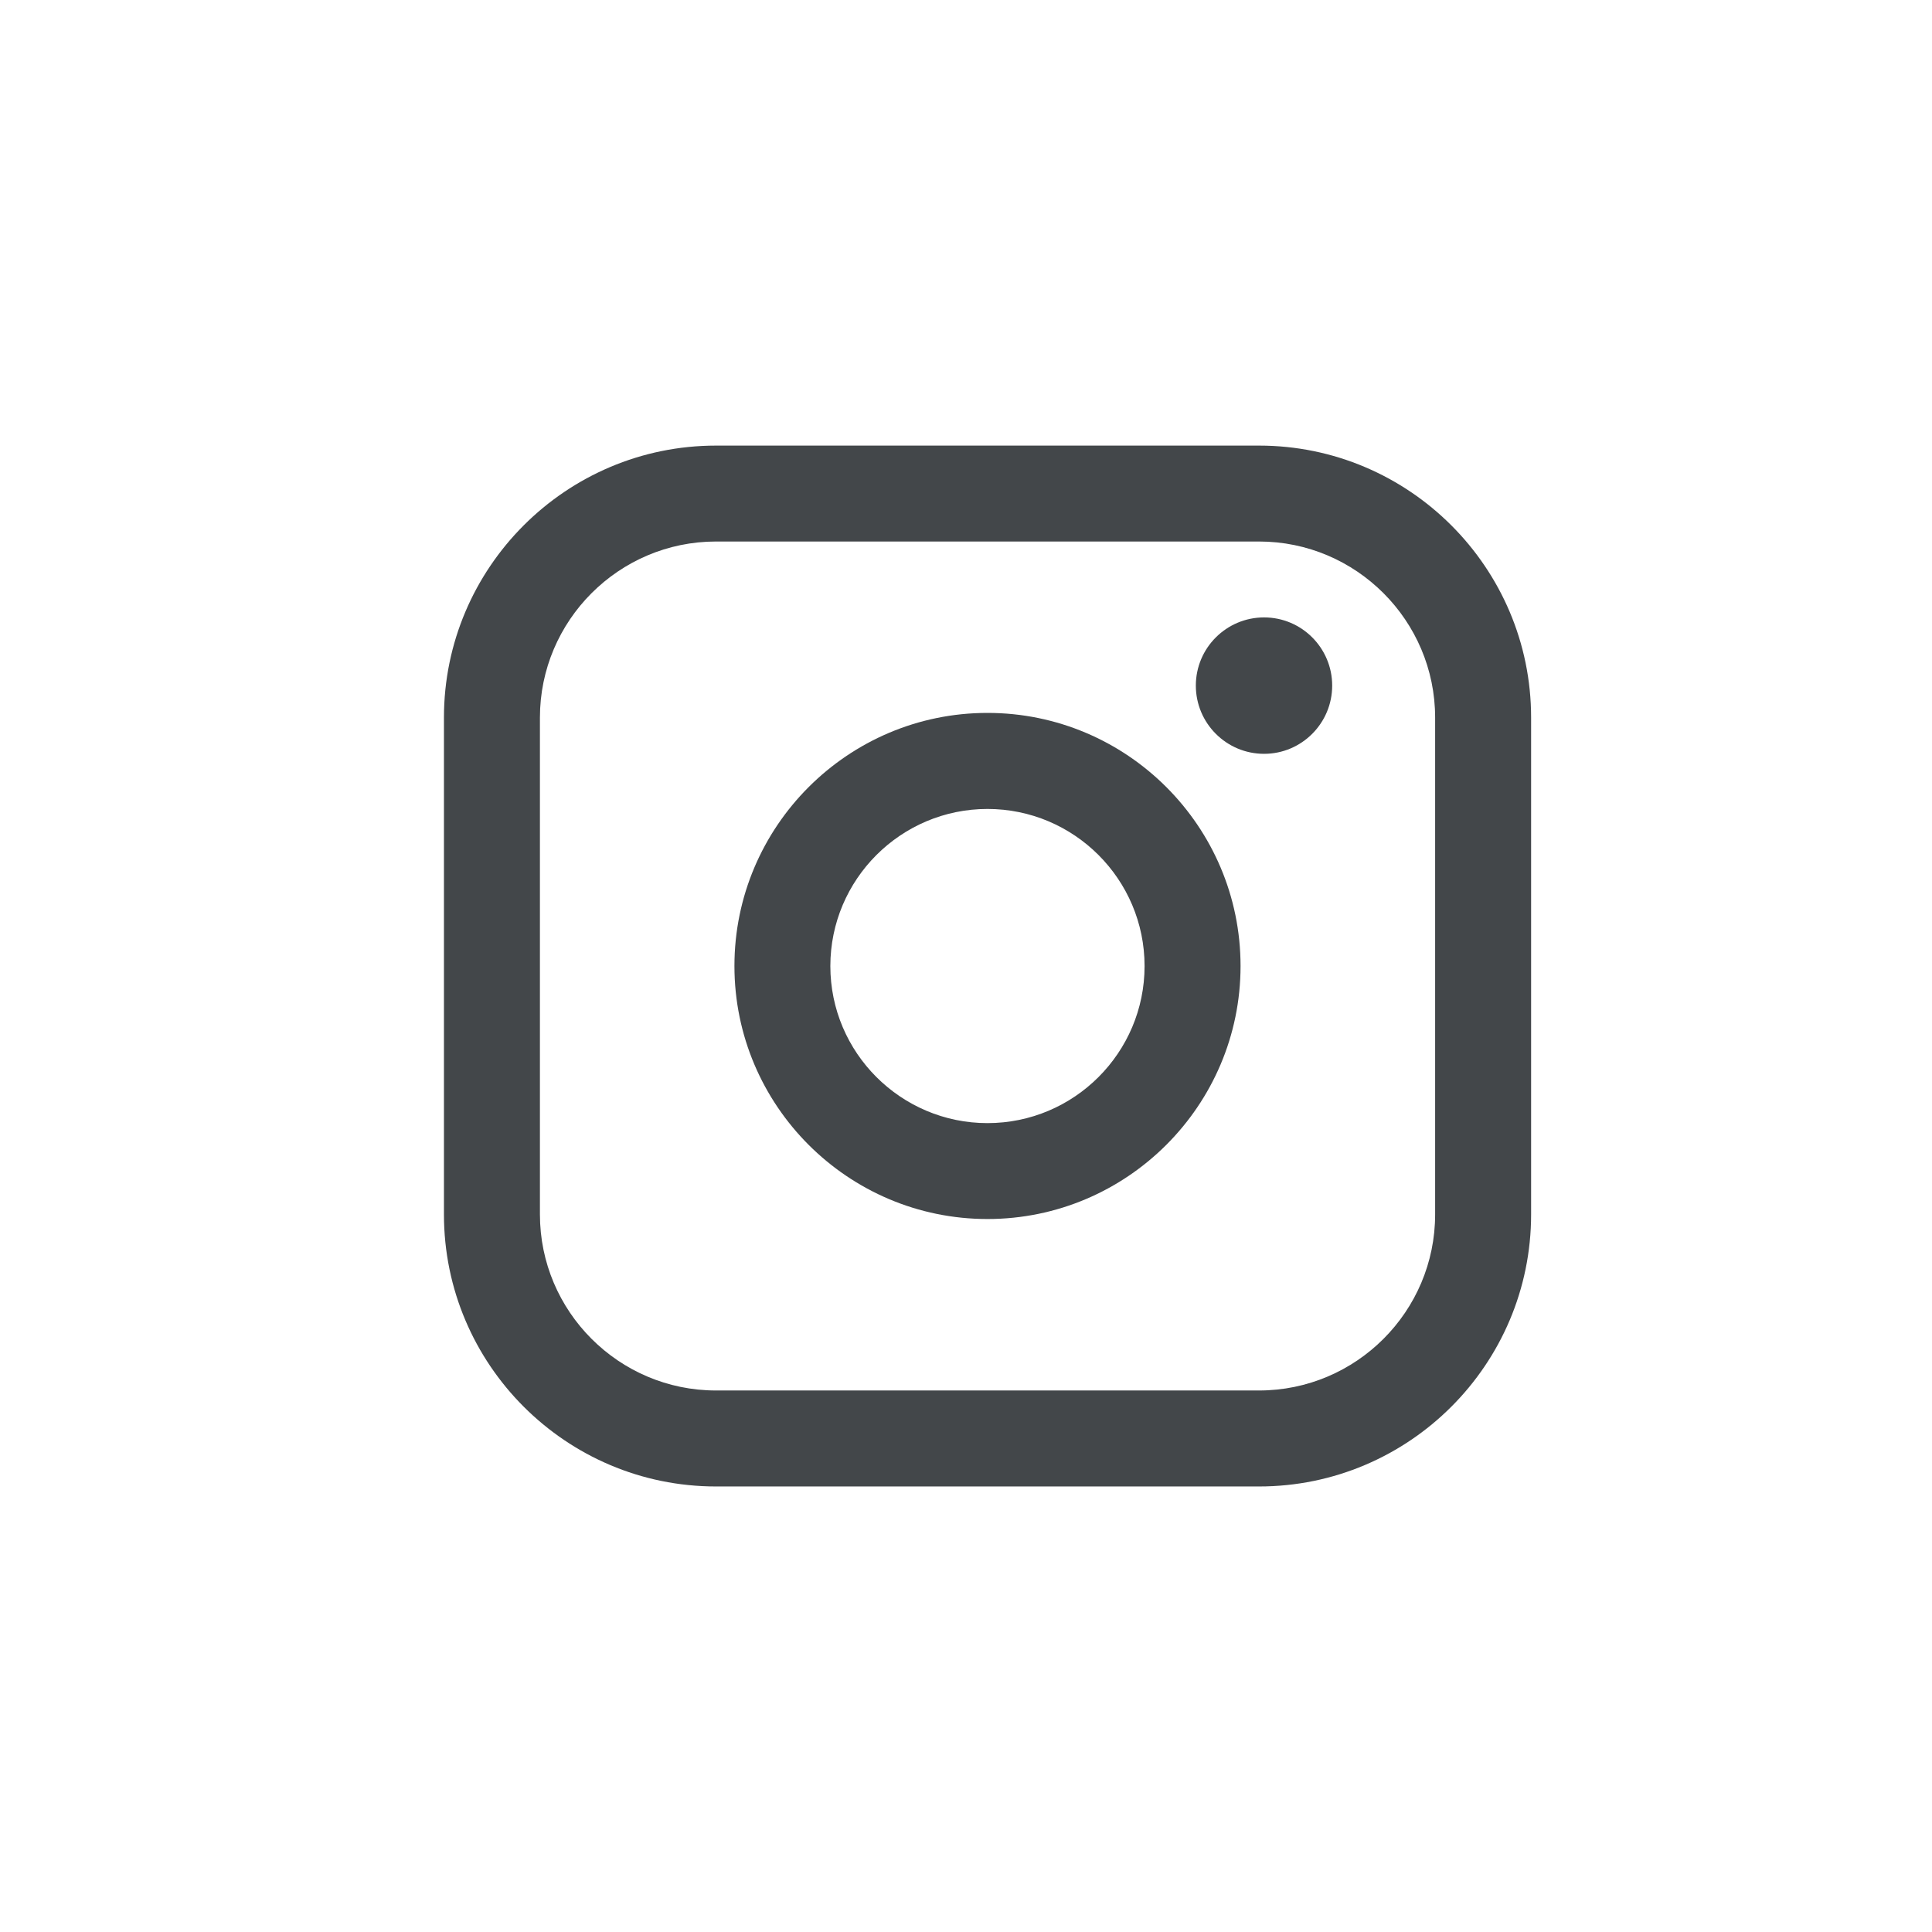
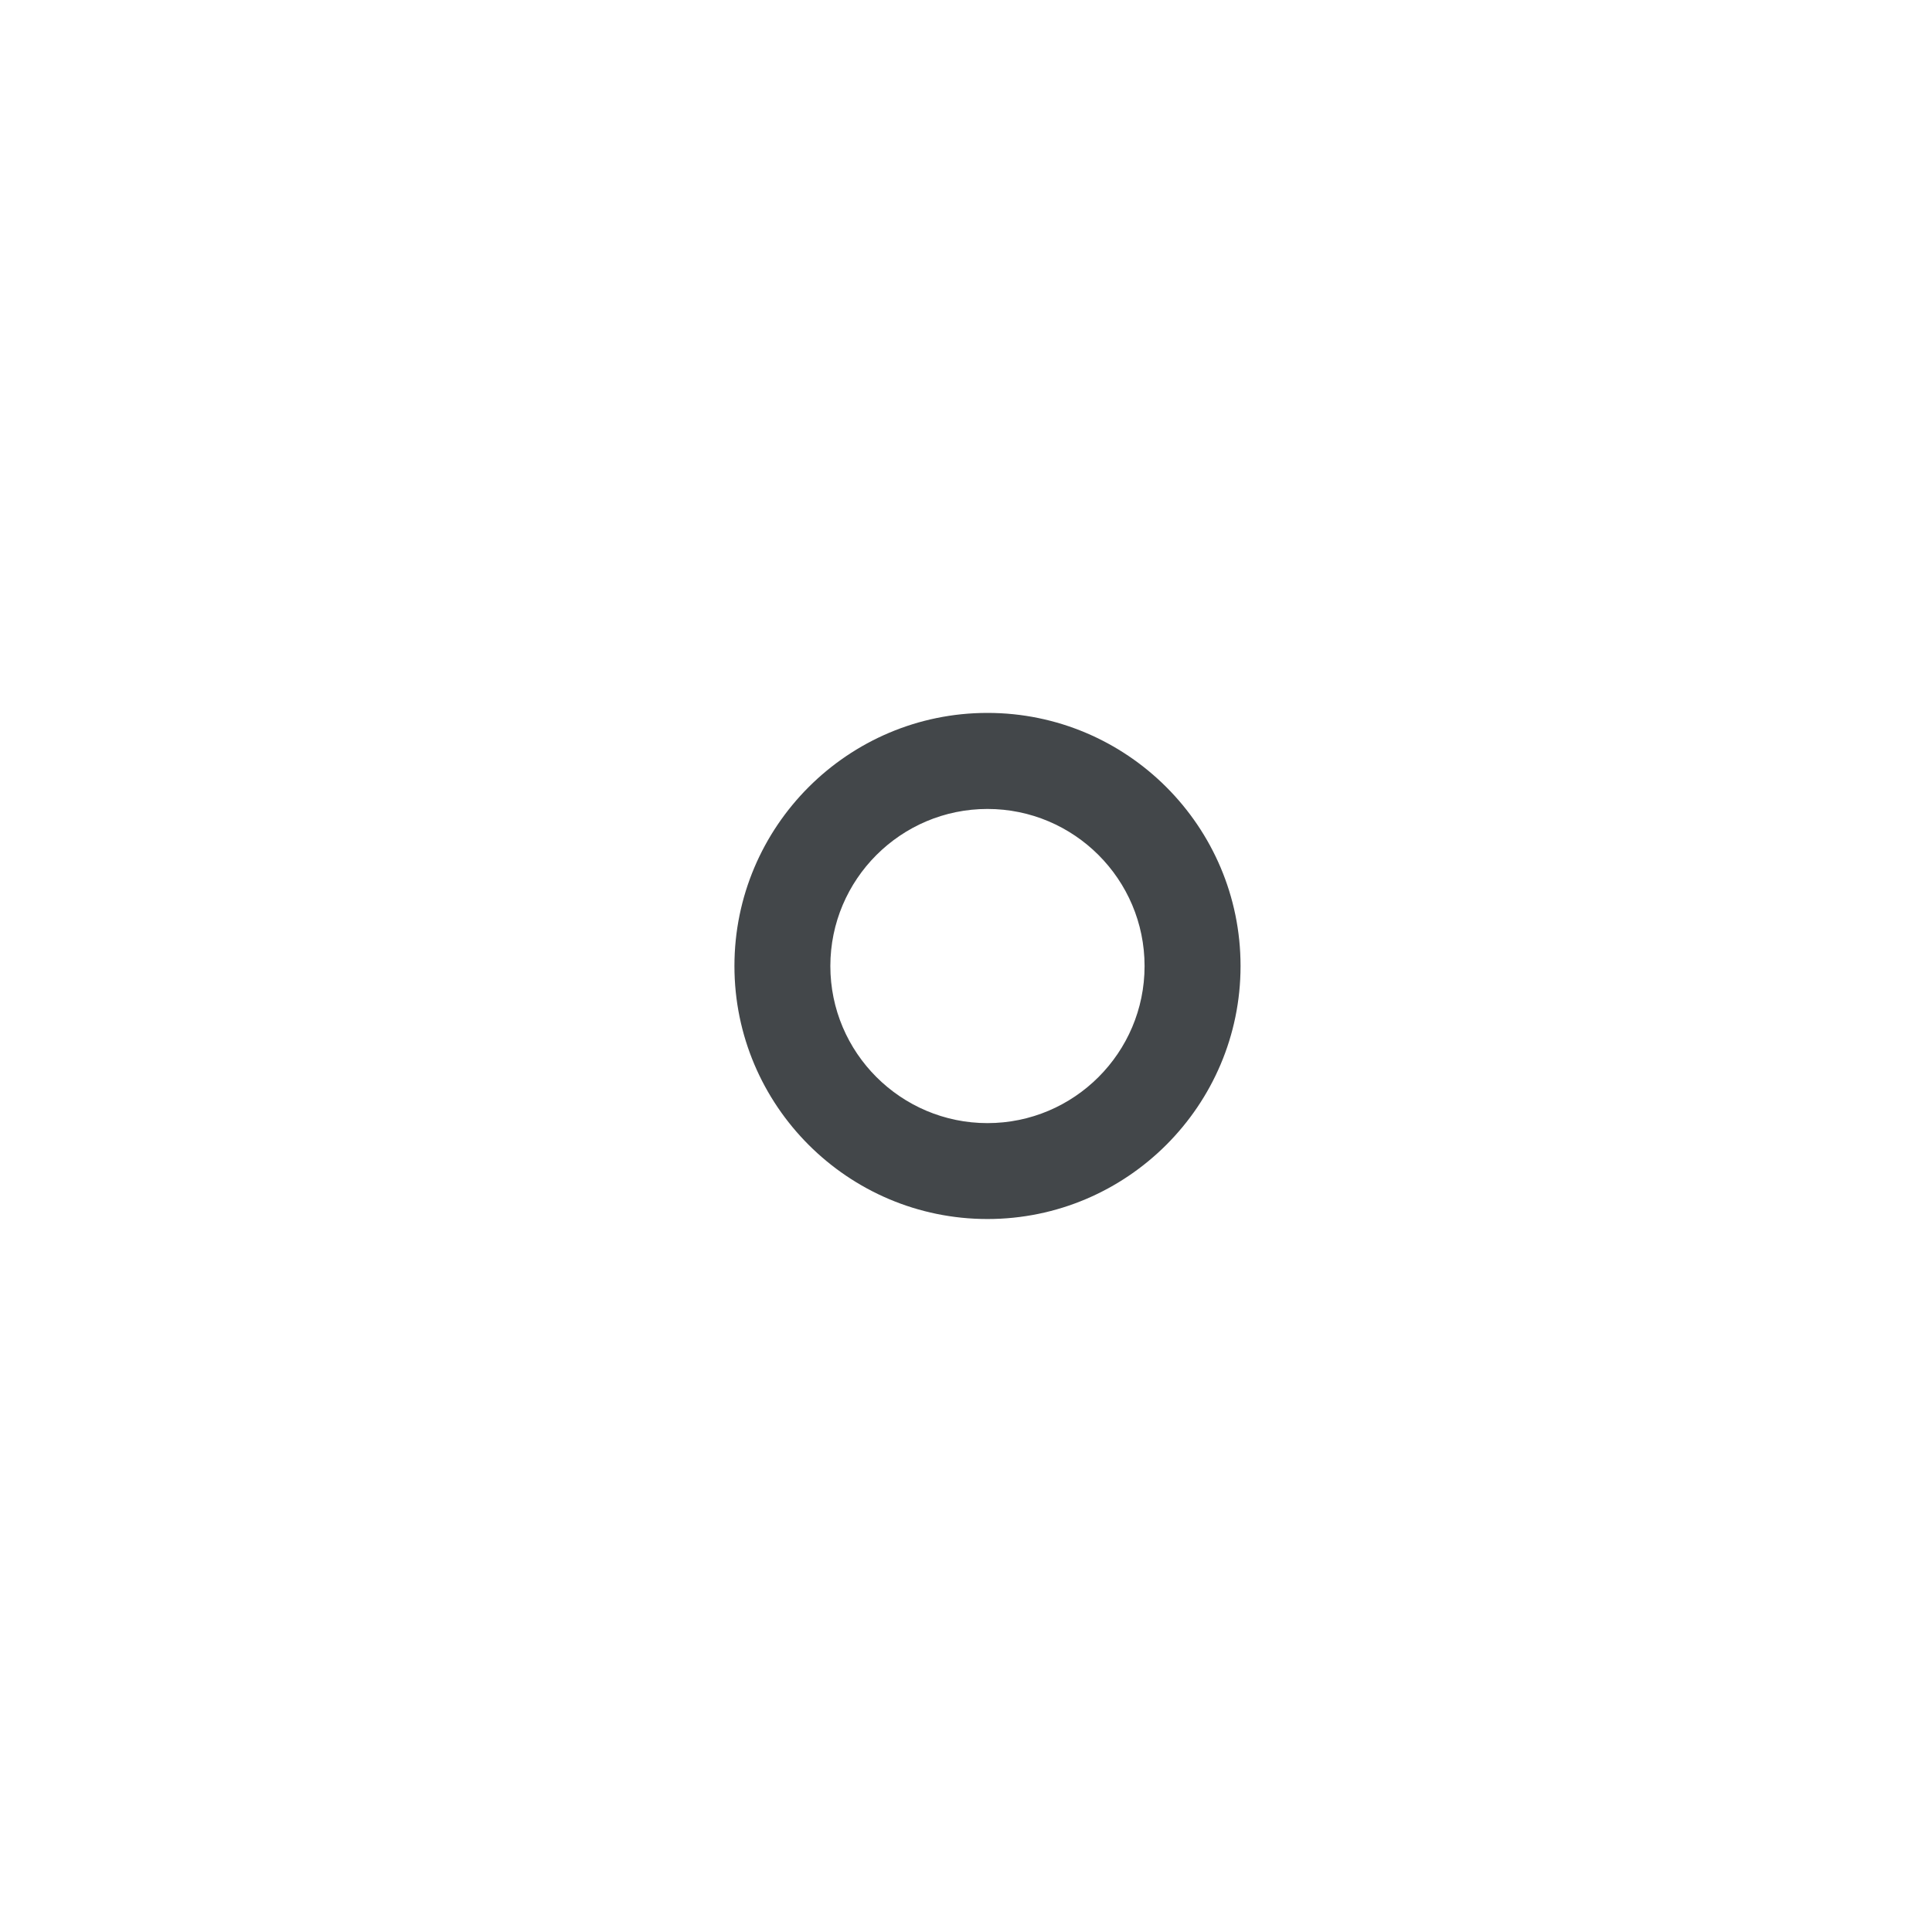
<svg xmlns="http://www.w3.org/2000/svg" width="28" height="28" viewBox="0 0 28 28" fill="none">
-   <path d="M18.247 6.458H10.377C8.203 6.458 6.434 8.226 6.434 10.4V17.6C6.434 19.775 8.203 21.543 10.377 21.543H18.247C20.421 21.543 22.19 19.775 22.19 17.6V10.4C22.19 8.226 20.421 6.458 18.247 6.458ZM7.825 10.4C7.825 8.994 8.97 7.848 10.377 7.848H18.247C19.654 7.848 20.799 8.994 20.799 10.4V17.6C20.799 19.007 19.654 20.152 18.247 20.152H10.377C8.97 20.152 7.825 19.007 7.825 17.6V10.4Z" fill="#43474A" />
  <path d="M14.311 17.667C16.333 17.667 17.979 16.022 17.979 14C17.979 11.977 16.334 10.332 14.311 10.332C12.289 10.332 10.644 11.977 10.644 14C10.644 16.022 12.289 17.667 14.311 17.667ZM14.311 11.724C15.567 11.724 16.588 12.745 16.588 14.001C16.588 15.256 15.567 16.277 14.311 16.277C13.056 16.277 12.034 15.256 12.034 14.001C12.034 12.745 13.056 11.724 14.311 11.724Z" fill="#43474A" />
-   <path d="M18.32 10.925C18.864 10.925 19.307 10.482 19.307 9.936C19.307 9.391 18.865 8.948 18.32 8.948C17.774 8.948 17.331 9.391 17.331 9.936C17.331 10.482 17.774 10.925 18.32 10.925Z" fill="#43474A" />
</svg>